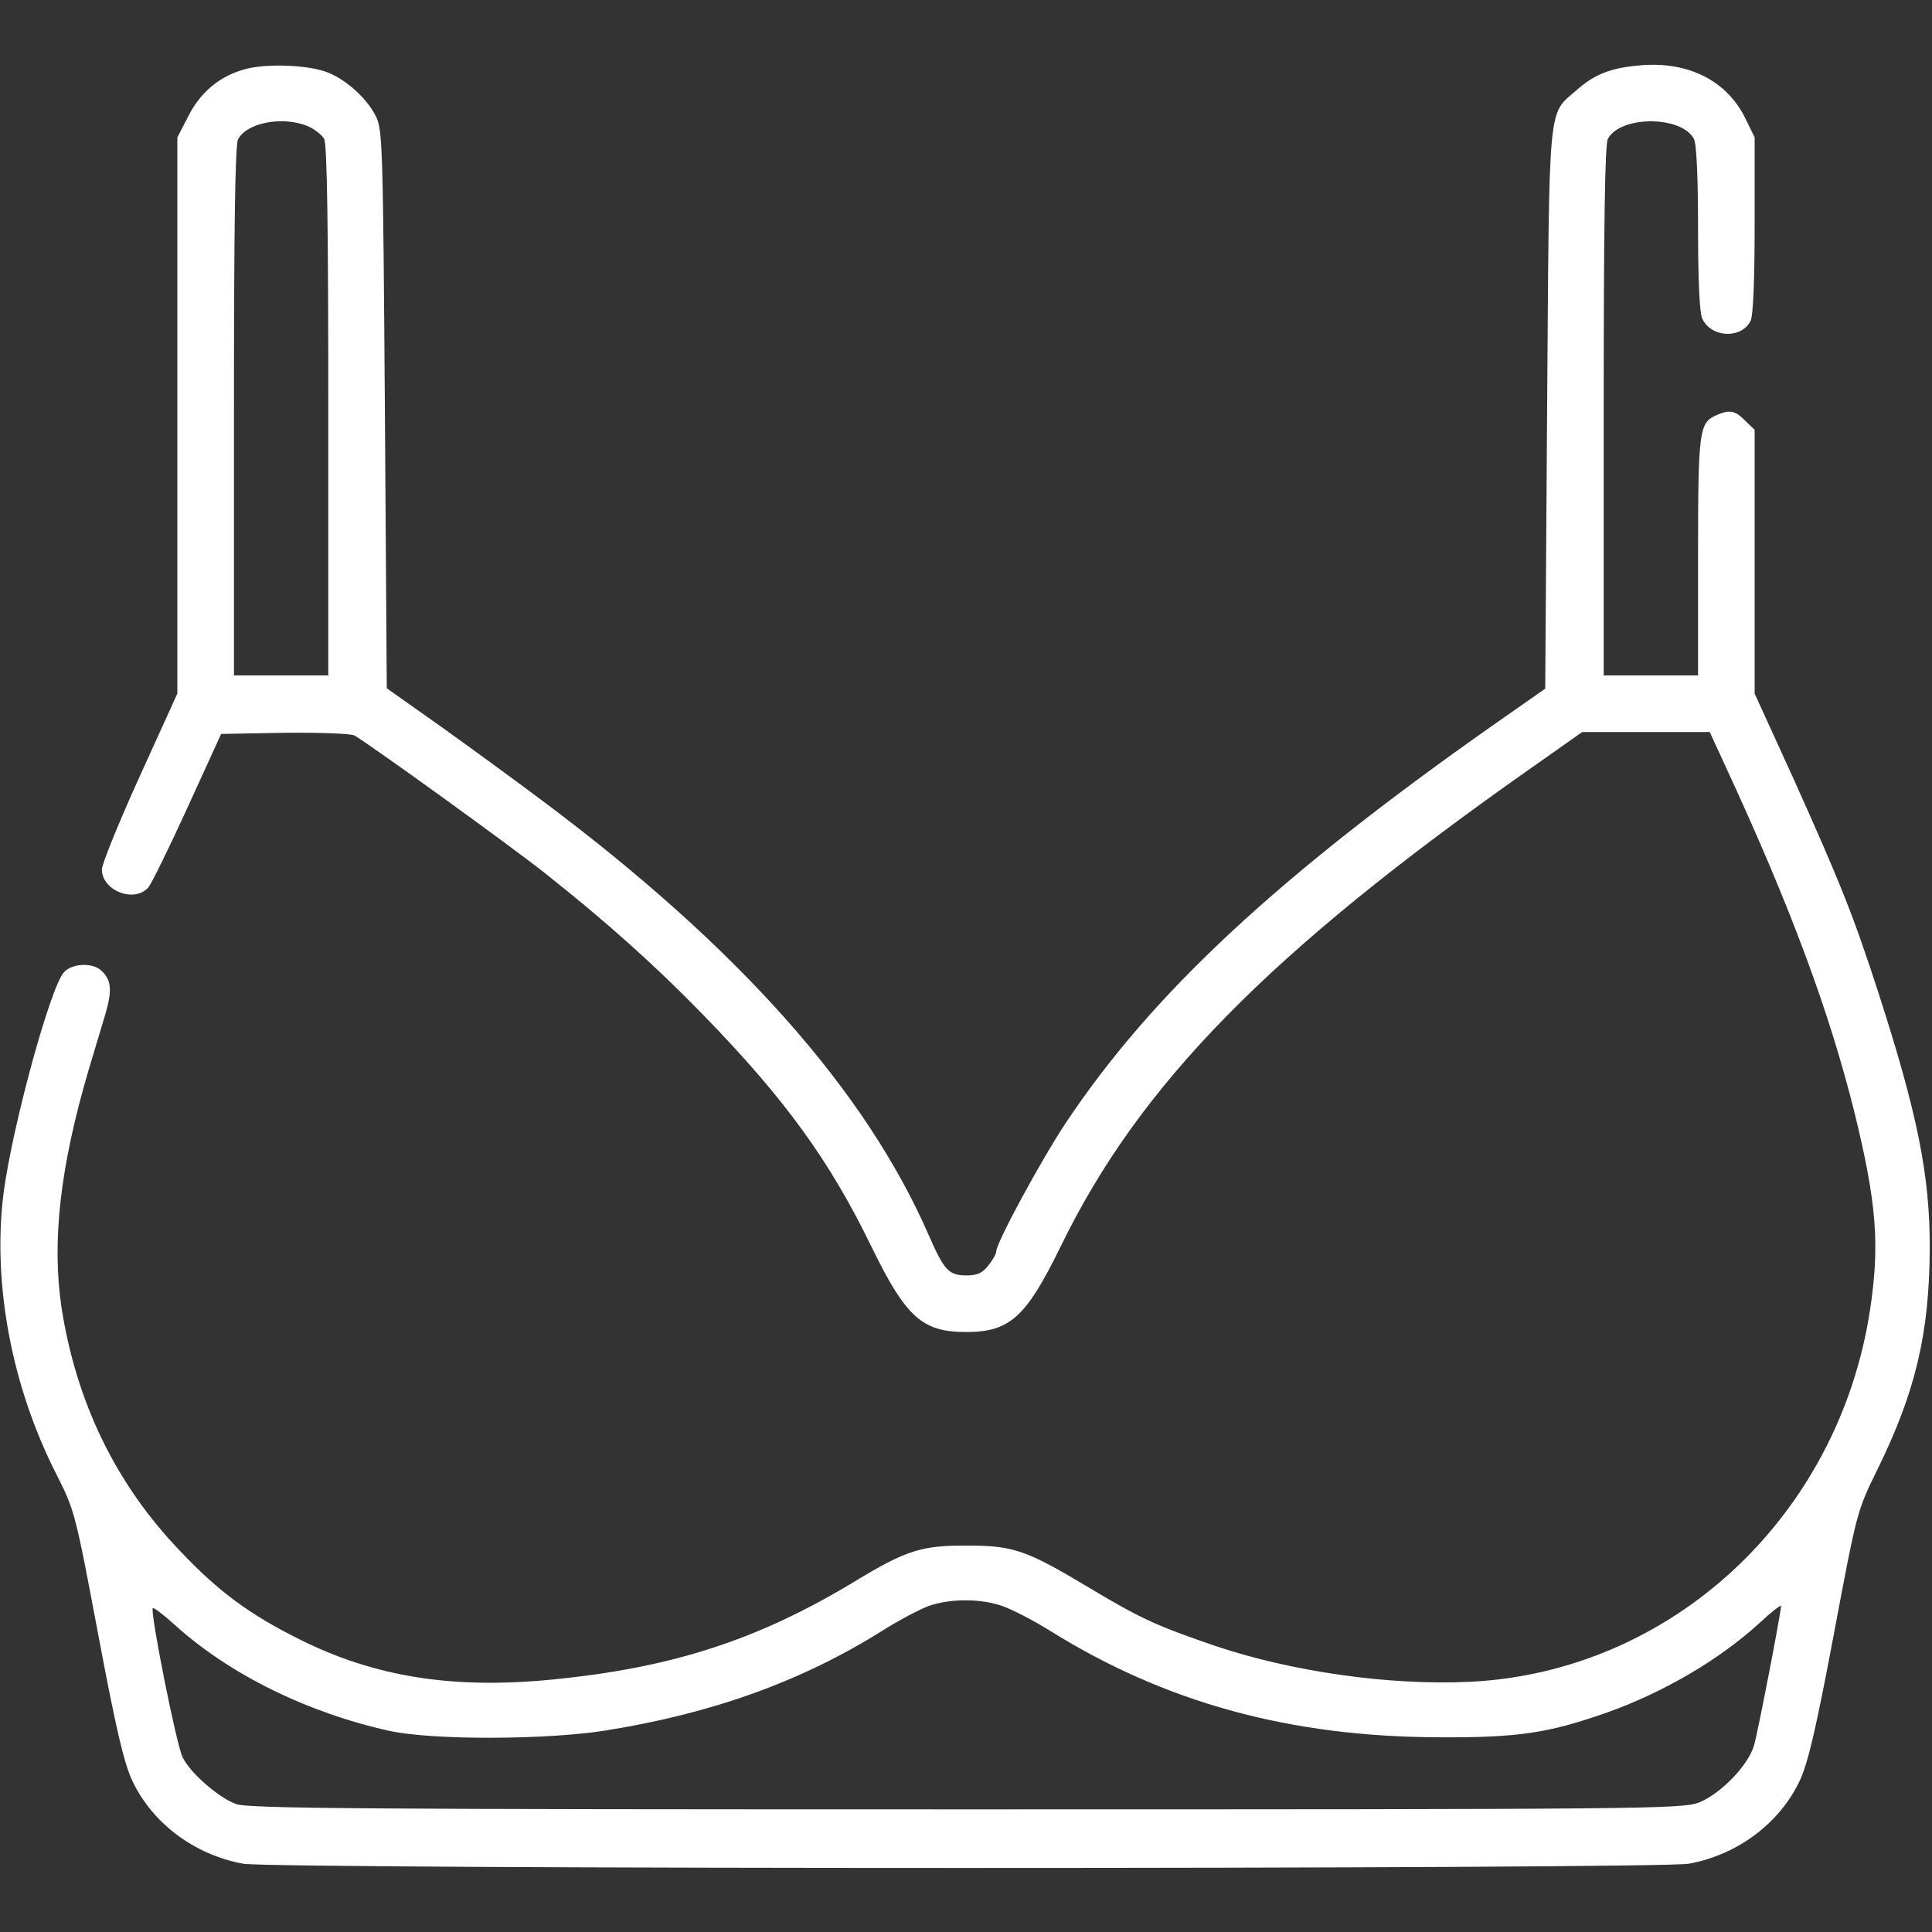
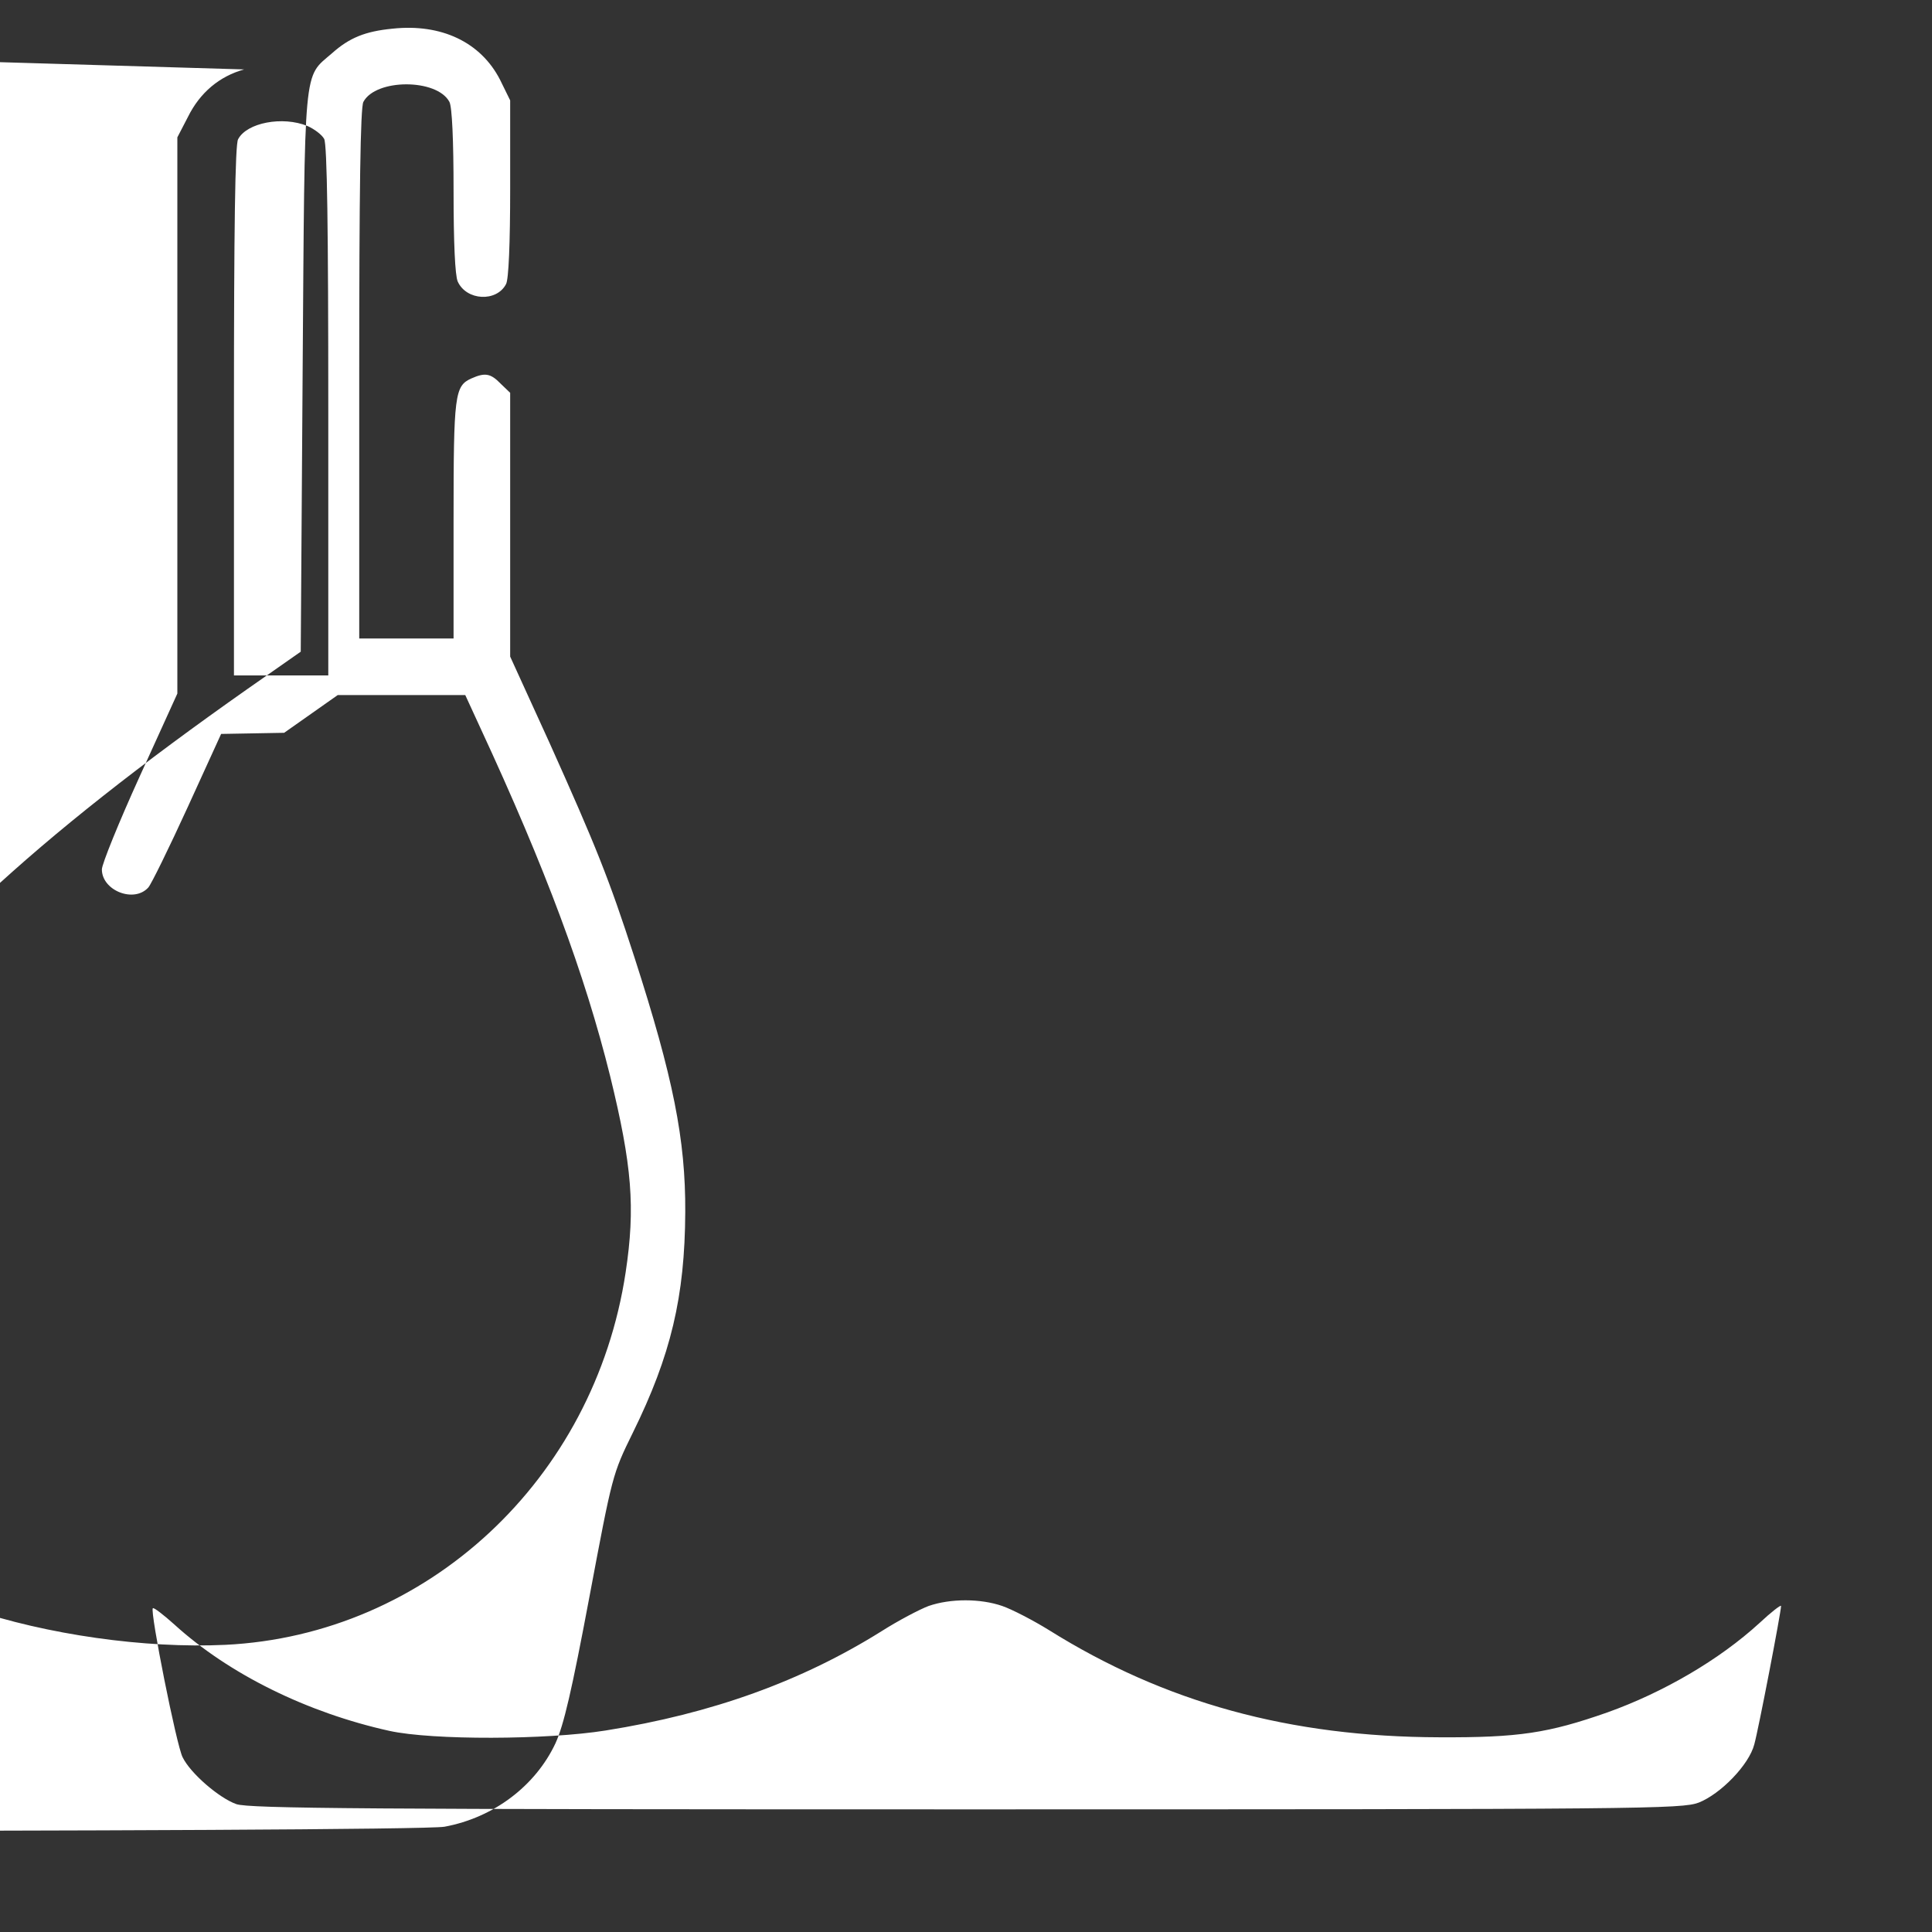
<svg xmlns="http://www.w3.org/2000/svg" preserveAspectRatio="xMidYMid meet" viewBox="0 0 512 512" height="48" width="48" version="1.0">
  <rect x="0" y="0" width="512" height="512" fill="#333333" stroke="none" />
  <g stroke="none" fill="#fff" transform="translate(0,512) scale(0.1,-0.1)">
-     <path d="M647 4936 c-65 -18 -117 -61 -149 -126 l-28 -54 0 -737 0 -737 -100 -220 c-55 -121 -100 -232 -100 -246 0 -56 85 -90 123 -48 8 9 55 105 104 212 l89 195 167 3 c95 1 175 -2 186 -7 36 -20 415 -293 509 -368 159 -126 290 -243 417 -374 215 -221 334 -385 445 -614 91 -186 134 -225 250 -225 116 0 159 39 250 225 210 432 552 780 1241 1265 l142 100 169 0 169 0 40 -87 c173 -373 277 -653 344 -923 58 -237 67 -348 41 -520 -83 -549 -526 -961 -1061 -987 -214 -10 -473 27 -677 96 -154 53 -194 71 -331 153 -167 100 -201 112 -322 112 -122 1 -163 -12 -300 -95 -256 -155 -484 -229 -802 -260 -262 -26 -470 7 -668 106 -133 66 -216 127 -318 235 -170 177 -275 394 -314 645 -26 175 -4 372 72 630 15 50 35 117 45 150 18 63 15 90 -14 115 -24 19 -74 17 -96 -6 -36 -37 -138 -411 -161 -589 -29 -238 22 -511 142 -745 47 -93 49 -102 109 -420 47 -250 68 -340 90 -388 53 -113 164 -197 294 -221 84 -15 3748 -15 3832 0 130 24 241 108 294 221 22 48 43 138 90 388 61 324 61 325 115 435 101 205 138 361 139 585 1 192 -32 357 -135 676 -67 207 -101 292 -225 568 l-104 228 0 350 0 349 -25 24 c-27 28 -42 30 -78 14 -44 -20 -47 -42 -47 -374 l0 -315 -125 0 -125 0 0 701 c0 482 3 707 11 721 33 62 195 62 228 0 7 -13 11 -101 11 -236 0 -139 4 -224 11 -240 23 -51 103 -55 128 -7 7 12 11 108 11 254 l0 233 -27 55 c-51 99 -155 149 -285 135 -72 -7 -114 -24 -160 -65 -77 -67 -72 -18 -78 -846 l-5 -740 -140 -98 c-569 -400 -902 -710 -1130 -1052 -67 -101 -185 -319 -185 -342 0 -6 -9 -22 -21 -37 -16 -20 -29 -26 -58 -26 -47 0 -59 14 -99 105 -167 384 -504 764 -1026 1154 -72 54 -194 143 -271 198 l-140 99 -5 739 c-5 696 -6 742 -24 777 -22 45 -76 95 -125 115 -49 21 -166 26 -224 9z m168 -150 c18 -8 38 -23 44 -34 8 -14 11 -239 11 -721 l0 -701 -125 0 -125 0 0 701 c0 482 3 707 11 720 23 44 118 62 184 35z m1841 -3922 c26 -9 82 -38 124 -64 307 -192 638 -283 1035 -284 210 -1 288 11 445 66 148 53 296 139 403 237 31 29 57 49 57 45 0 -16 -60 -328 -71 -367 -14 -54 -89 -131 -147 -154 -45 -17 -142 -18 -1942 -18 -1587 0 -1901 2 -1934 14 -45 16 -121 81 -142 124 -16 30 -87 387 -79 395 2 3 28 -17 57 -43 145 -132 353 -234 570 -282 114 -25 417 -24 573 1 283 45 520 131 731 263 44 28 101 58 125 67 58 20 137 20 195 0z" />
+     <path d="M647 4936 c-65 -18 -117 -61 -149 -126 l-28 -54 0 -737 0 -737 -100 -220 c-55 -121 -100 -232 -100 -246 0 -56 85 -90 123 -48 8 9 55 105 104 212 l89 195 167 3 l142 100 169 0 169 0 40 -87 c173 -373 277 -653 344 -923 58 -237 67 -348 41 -520 -83 -549 -526 -961 -1061 -987 -214 -10 -473 27 -677 96 -154 53 -194 71 -331 153 -167 100 -201 112 -322 112 -122 1 -163 -12 -300 -95 -256 -155 -484 -229 -802 -260 -262 -26 -470 7 -668 106 -133 66 -216 127 -318 235 -170 177 -275 394 -314 645 -26 175 -4 372 72 630 15 50 35 117 45 150 18 63 15 90 -14 115 -24 19 -74 17 -96 -6 -36 -37 -138 -411 -161 -589 -29 -238 22 -511 142 -745 47 -93 49 -102 109 -420 47 -250 68 -340 90 -388 53 -113 164 -197 294 -221 84 -15 3748 -15 3832 0 130 24 241 108 294 221 22 48 43 138 90 388 61 324 61 325 115 435 101 205 138 361 139 585 1 192 -32 357 -135 676 -67 207 -101 292 -225 568 l-104 228 0 350 0 349 -25 24 c-27 28 -42 30 -78 14 -44 -20 -47 -42 -47 -374 l0 -315 -125 0 -125 0 0 701 c0 482 3 707 11 721 33 62 195 62 228 0 7 -13 11 -101 11 -236 0 -139 4 -224 11 -240 23 -51 103 -55 128 -7 7 12 11 108 11 254 l0 233 -27 55 c-51 99 -155 149 -285 135 -72 -7 -114 -24 -160 -65 -77 -67 -72 -18 -78 -846 l-5 -740 -140 -98 c-569 -400 -902 -710 -1130 -1052 -67 -101 -185 -319 -185 -342 0 -6 -9 -22 -21 -37 -16 -20 -29 -26 -58 -26 -47 0 -59 14 -99 105 -167 384 -504 764 -1026 1154 -72 54 -194 143 -271 198 l-140 99 -5 739 c-5 696 -6 742 -24 777 -22 45 -76 95 -125 115 -49 21 -166 26 -224 9z m168 -150 c18 -8 38 -23 44 -34 8 -14 11 -239 11 -721 l0 -701 -125 0 -125 0 0 701 c0 482 3 707 11 720 23 44 118 62 184 35z m1841 -3922 c26 -9 82 -38 124 -64 307 -192 638 -283 1035 -284 210 -1 288 11 445 66 148 53 296 139 403 237 31 29 57 49 57 45 0 -16 -60 -328 -71 -367 -14 -54 -89 -131 -147 -154 -45 -17 -142 -18 -1942 -18 -1587 0 -1901 2 -1934 14 -45 16 -121 81 -142 124 -16 30 -87 387 -79 395 2 3 28 -17 57 -43 145 -132 353 -234 570 -282 114 -25 417 -24 573 1 283 45 520 131 731 263 44 28 101 58 125 67 58 20 137 20 195 0z" />
  </g>
</svg>